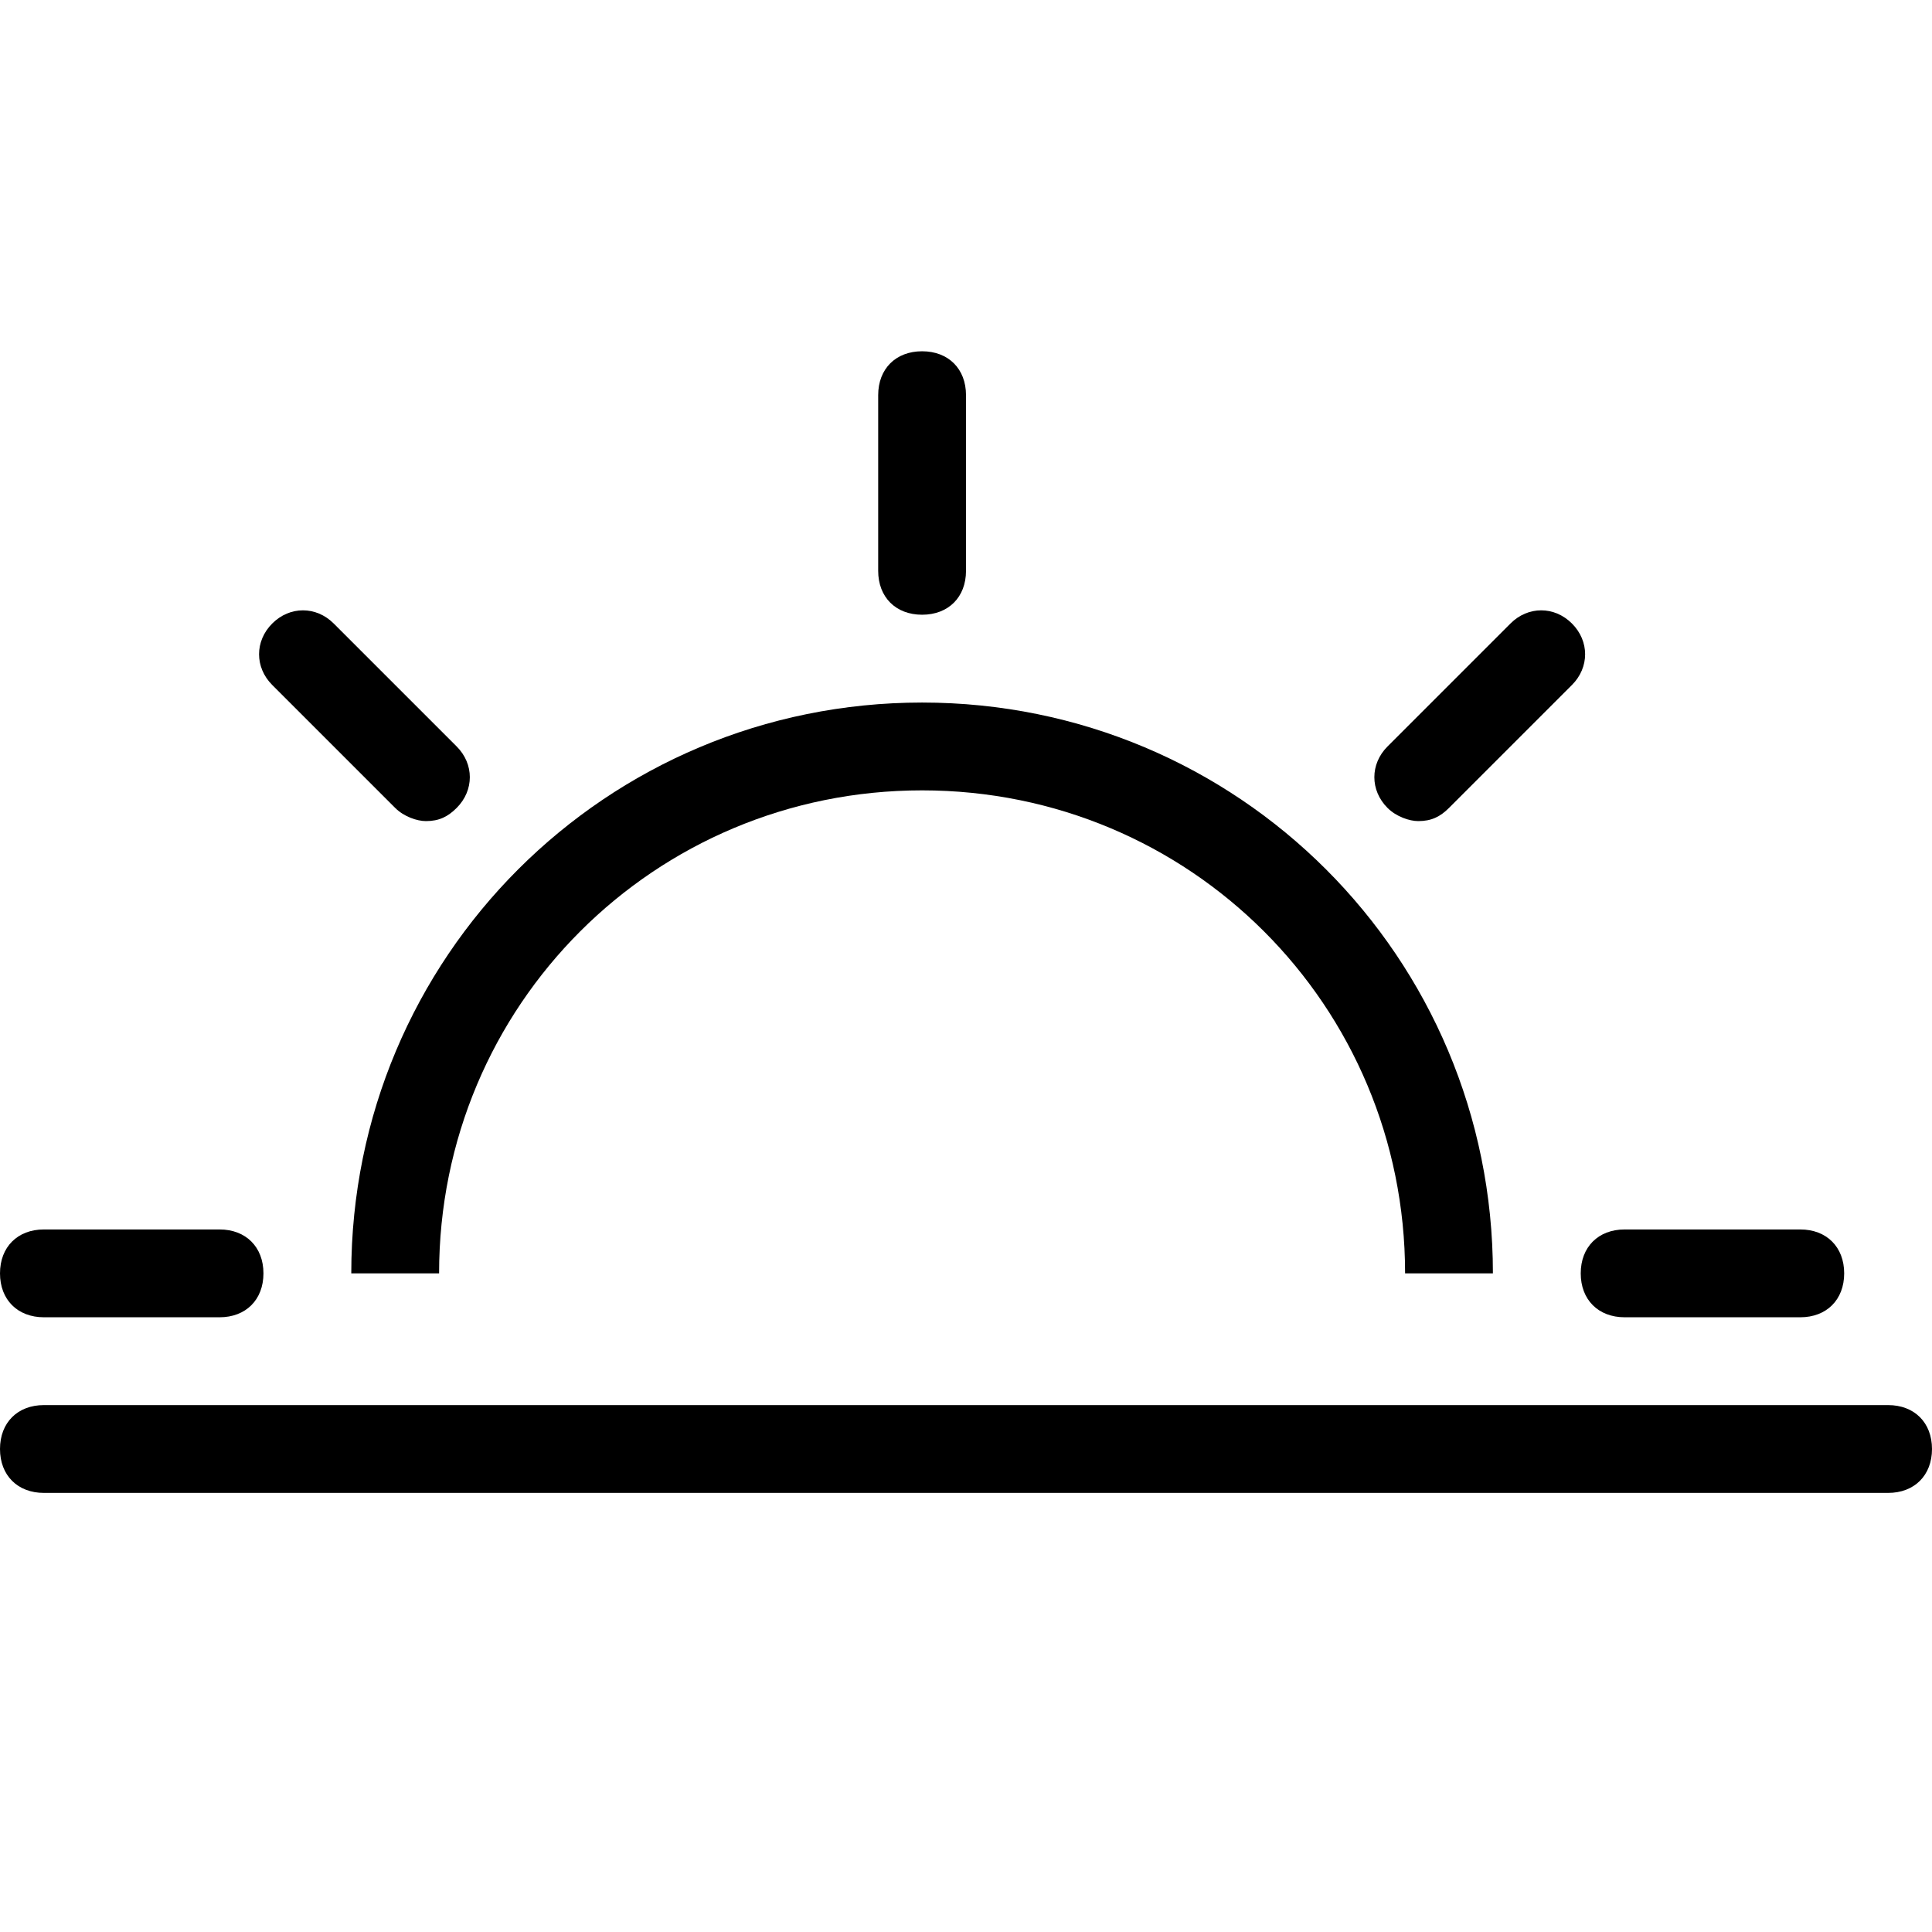
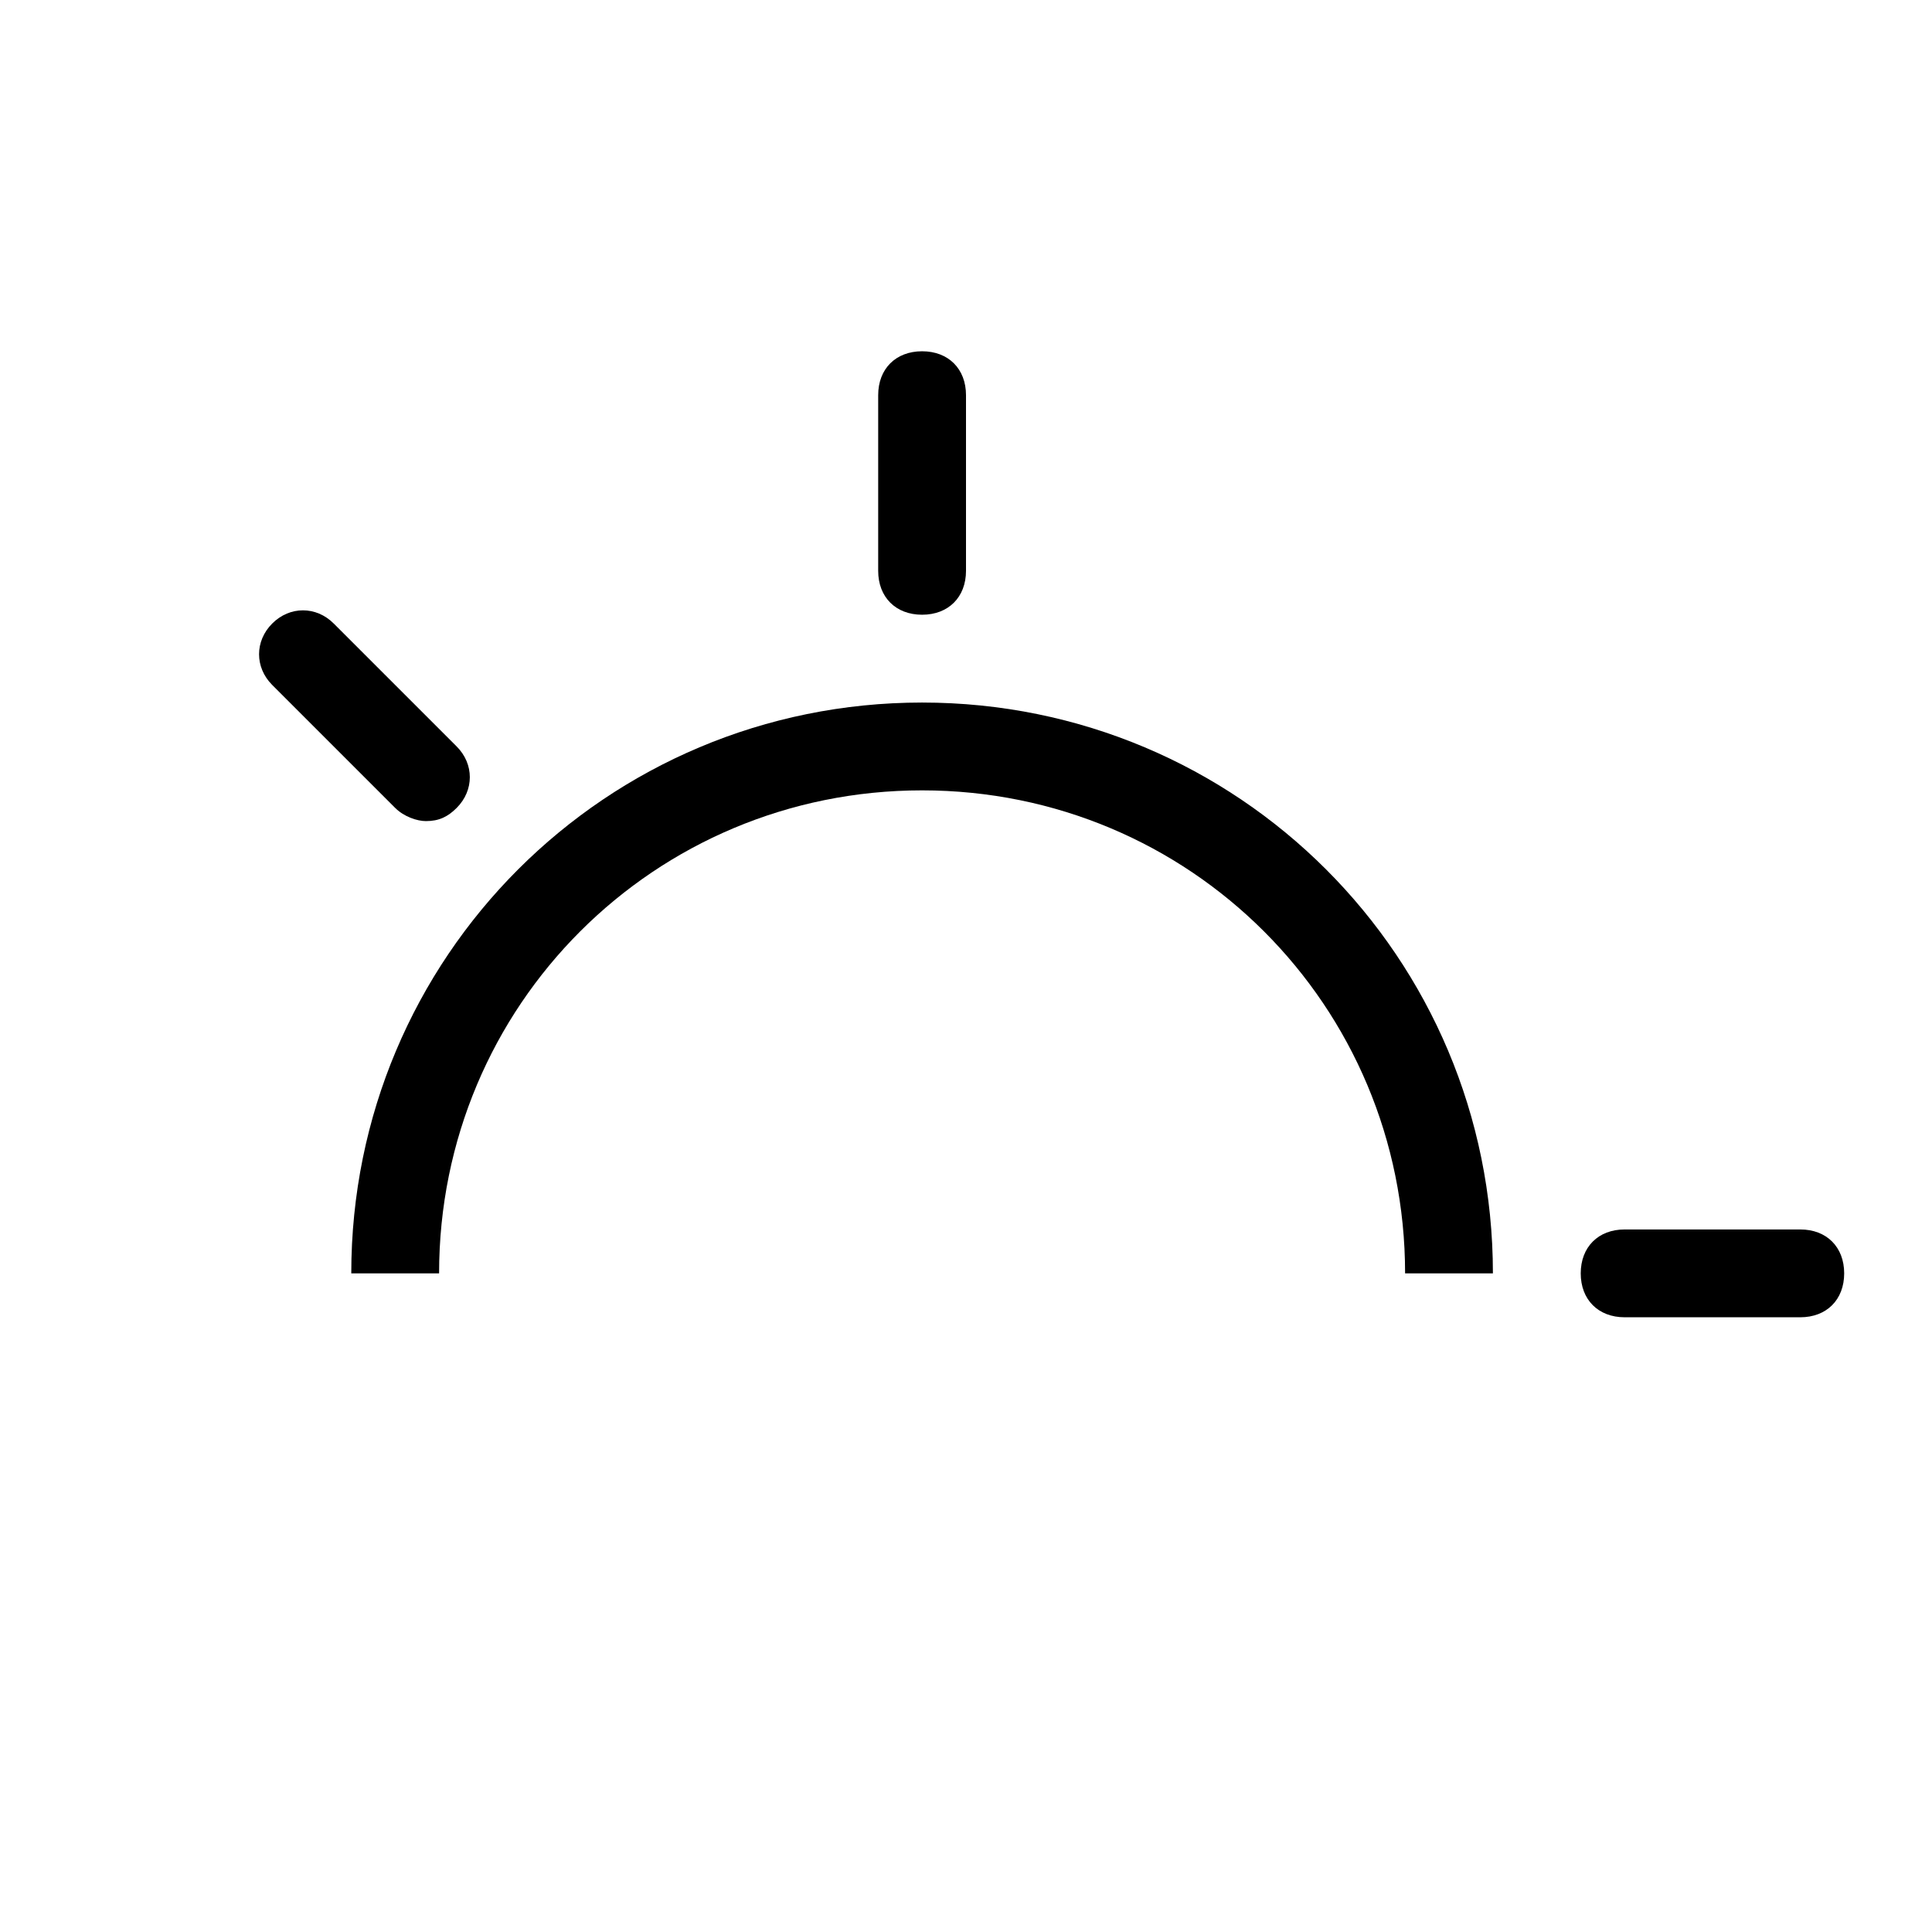
<svg xmlns="http://www.w3.org/2000/svg" version="1.1" id="Layer_1" x="0px" y="0px" viewBox="0 0 44 44" style="enable-background:new 0 0 44 44;" xml:space="preserve">
  <style type="text/css">
	.st0{fill-rule:evenodd;clip-rule:evenodd;}
</style>
  <title>wea-sun</title>
  <desc>Created with Sketch.</desc>
  <g>
    <g id="wea-sun">
	</g>
    <path id="Shape" class="st0" d="M34,29c0-7.2-5.8-13-13-13S8,21.8,8,29 M10,29c0-6.1,4.9-11,11-11l0,0c6.1,0,11,4.9,11,11" />
-     <path class="st0" d="M1,30h4c0.6,0,1-0.4,1-1s-0.4-1-1-1H1c-0.6,0-1,0.4-1,1S0.4,30,1,30L1,30z" />
-     <path class="st0" d="M1,34h42c0.6,0,1-0.4,1-1s-0.4-1-1-1H1c-0.6,0-1,0.4-1,1S0.4,34,1,34L1,34z" />
    <path class="st0" d="M37,30h4c0.6,0,1-0.4,1-1s-0.4-1-1-1h-4c-0.6,0-1,0.4-1,1S36.4,30,37,30L37,30z" />
    <path class="st0" d="M21,14c0.6,0,1-0.4,1-1V9c0-0.6-0.4-1-1-1s-1,0.4-1,1v4C20,13.6,20.4,14,21,14L21,14z" />
    <path class="st0" d="M9,18.4c0.2,0.2,0.5,0.3,0.7,0.3c0.3,0,0.5-0.1,0.7-0.3c0.4-0.4,0.4-1,0-1.4l-2.8-2.8c-0.4-0.4-1-0.4-1.4,0   s-0.4,1,0,1.4L9,18.4L9,18.4z" />
-     <path class="st0" d="M32.3,18.7c0.3,0,0.5-0.1,0.7-0.3l2.8-2.8c0.4-0.4,0.4-1,0-1.4s-1-0.4-1.4,0L31.6,17c-0.4,0.4-0.4,1,0,1.4   C31.8,18.6,32.1,18.7,32.3,18.7L32.3,18.7z" />
  </g>
</svg>